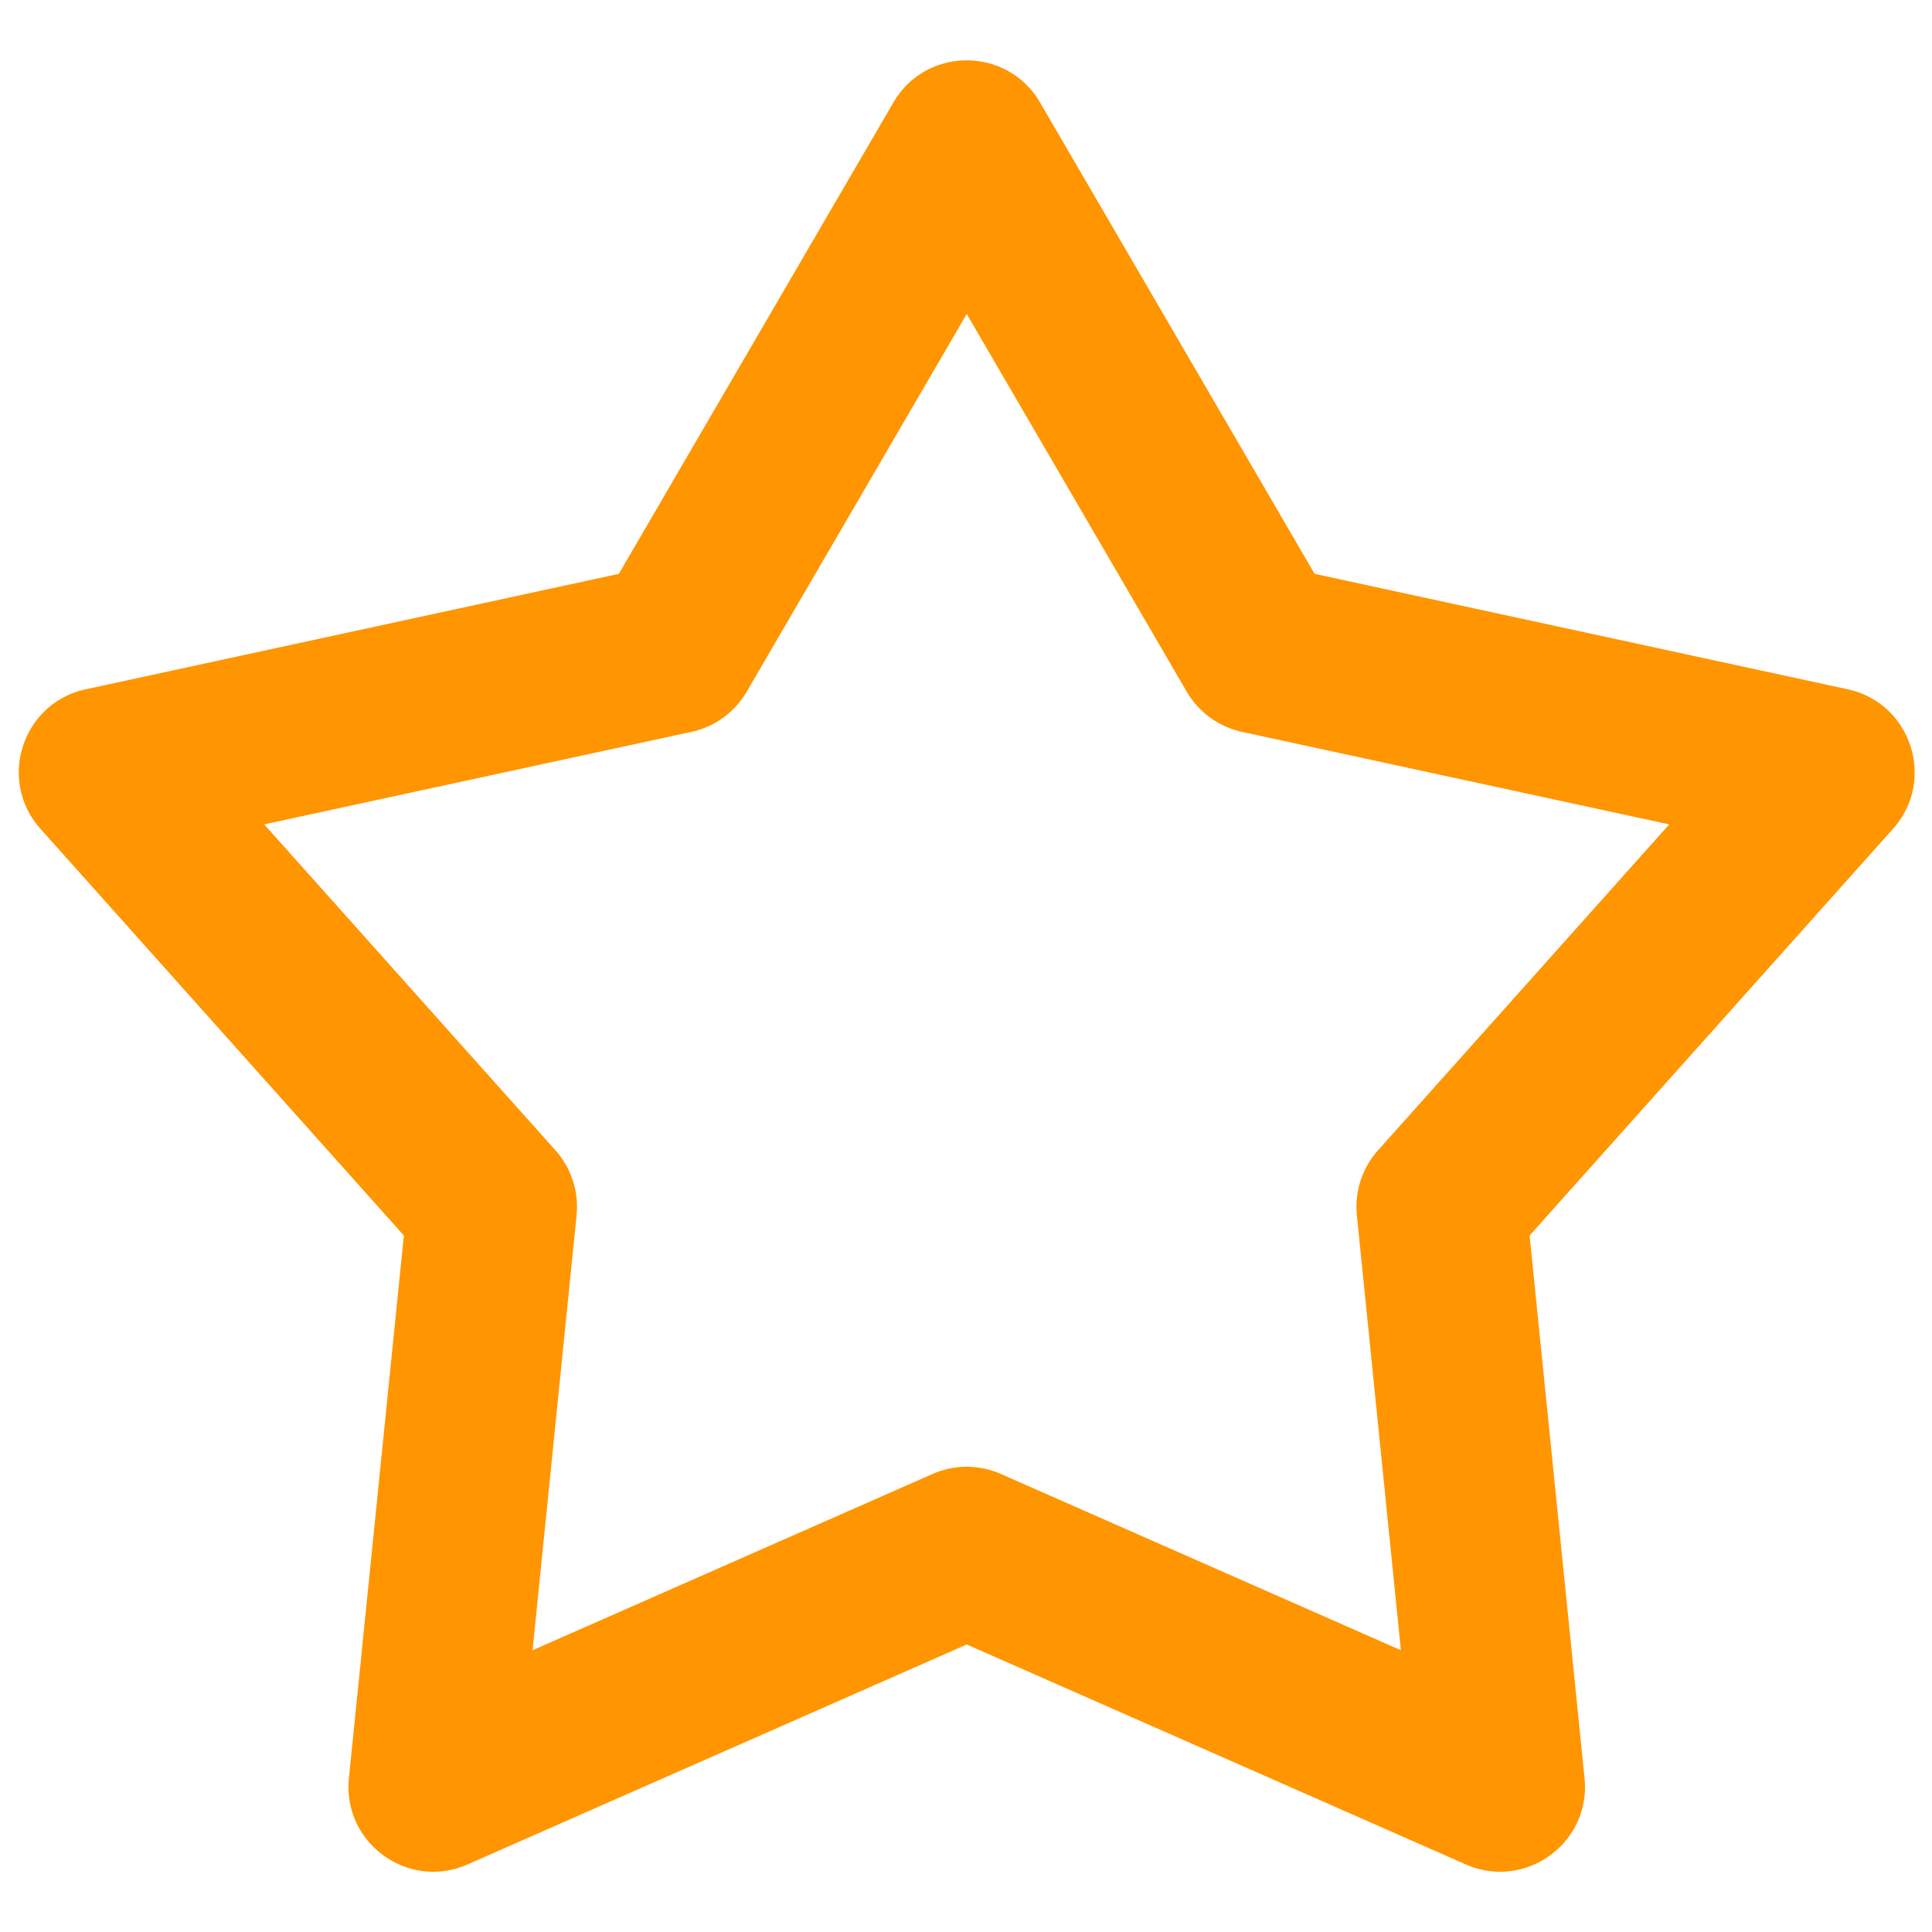
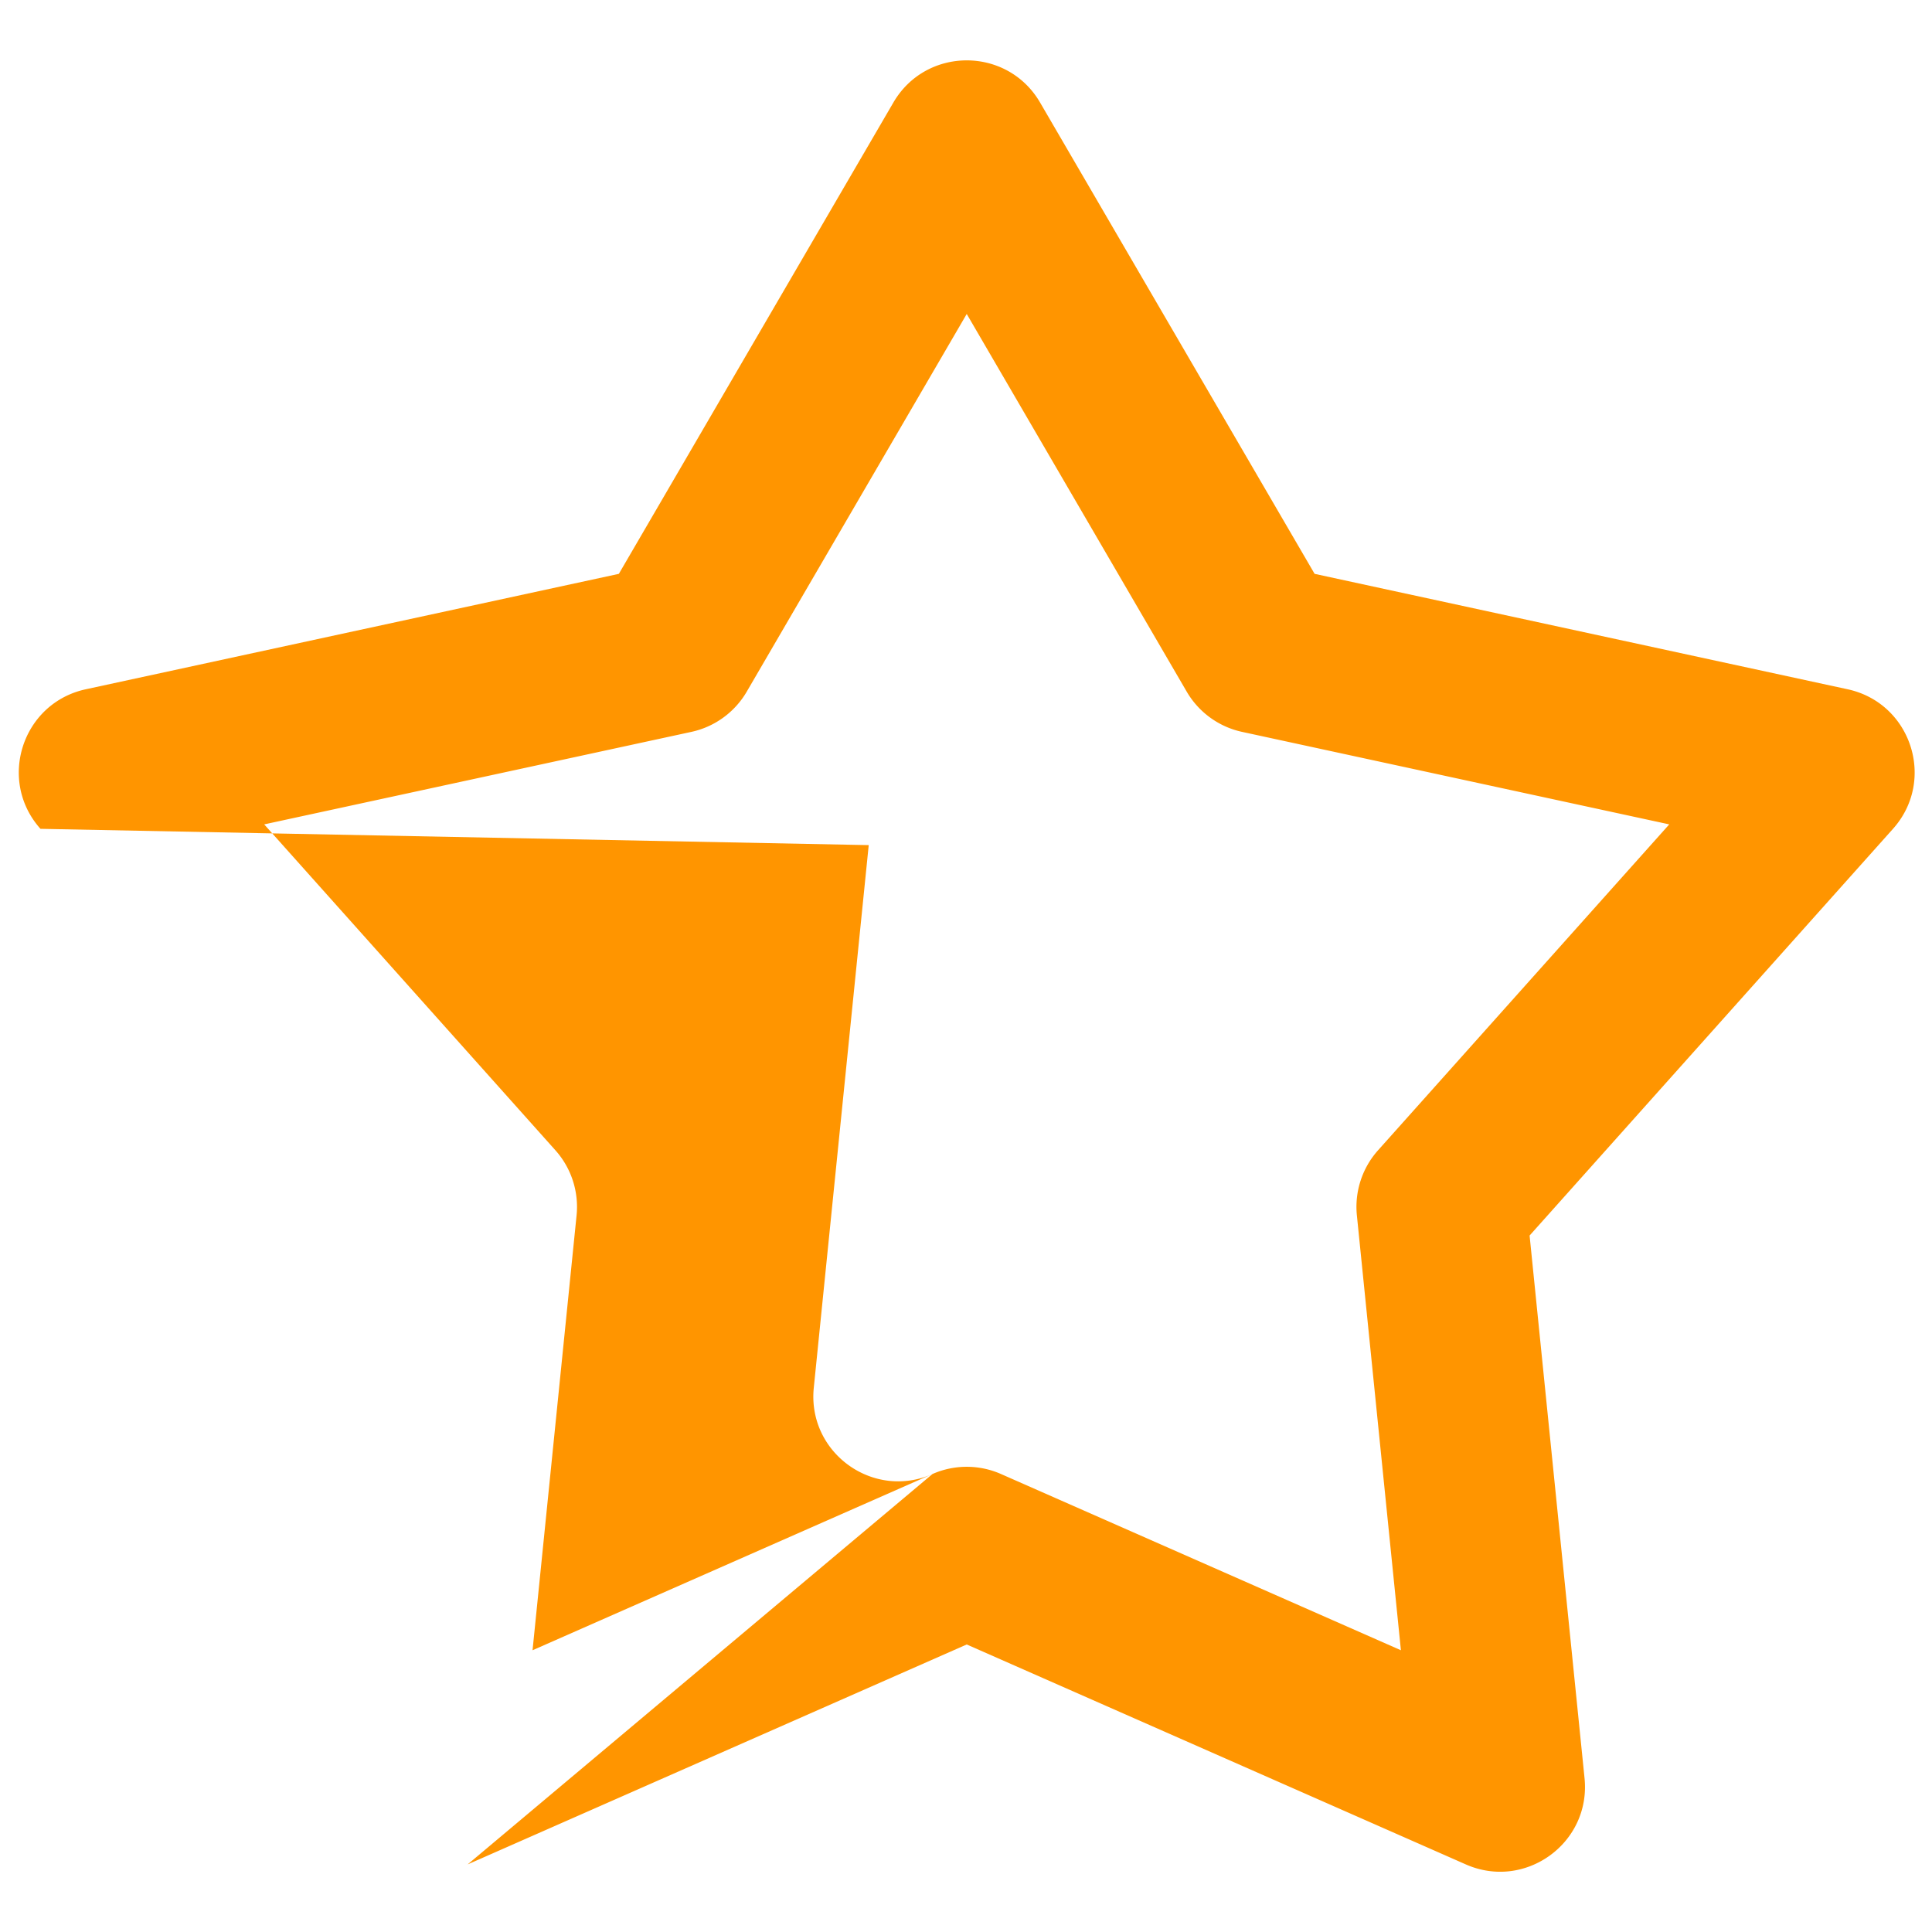
<svg xmlns="http://www.w3.org/2000/svg" t="1584927692803" class="icon" viewBox="0 0 1024 1024" version="1.1" p-id="2197" width="200" height="200">
  <defs>
    <style type="text/css" />
  </defs>
-   <path d="M494.24 781.253a45 45 0 0 1 36.292 0l211.98 93.413-23.335-230.471a45 45 0 0 1 11.215-34.516l154.346-172.74-226.402-49.026a45 45 0 0 1-29.36-21.332L512.385 166.41 395.797 366.58a45 45 0 0 1-29.361 21.333L140.034 436.94 294.38 609.679a45 45 0 0 1 11.215 34.516l-23.335 230.47 211.98-93.412zM247.852 988.18c-31.56 13.908-66.391-11.399-62.917-45.712l29.12-287.61L21.444 439.295c-22.98-25.718-9.675-66.665 24.032-73.964l282.531-61.181L473.501 54.352c17.358-29.803 60.412-29.803 77.77 0l145.494 249.797 282.531 61.18c33.707 7.3 47.012 48.247 24.032 73.965l-192.61 215.564 29.12 287.609c3.473 34.313-31.358 59.62-62.918 45.712L512.386 871.608 247.852 988.179z" p-id="2198" fill="#FF9500" />
+   <path d="M494.24 781.253a45 45 0 0 1 36.292 0l211.98 93.413-23.335-230.471a45 45 0 0 1 11.215-34.516l154.346-172.74-226.402-49.026a45 45 0 0 1-29.36-21.332L512.385 166.41 395.797 366.58a45 45 0 0 1-29.361 21.333L140.034 436.94 294.38 609.679a45 45 0 0 1 11.215 34.516l-23.335 230.47 211.98-93.412zc-31.56 13.908-66.391-11.399-62.917-45.712l29.12-287.61L21.444 439.295c-22.98-25.718-9.675-66.665 24.032-73.964l282.531-61.181L473.501 54.352c17.358-29.803 60.412-29.803 77.77 0l145.494 249.797 282.531 61.18c33.707 7.3 47.012 48.247 24.032 73.965l-192.61 215.564 29.12 287.609c3.473 34.313-31.358 59.62-62.918 45.712L512.386 871.608 247.852 988.179z" p-id="2198" fill="#FF9500" />
</svg>